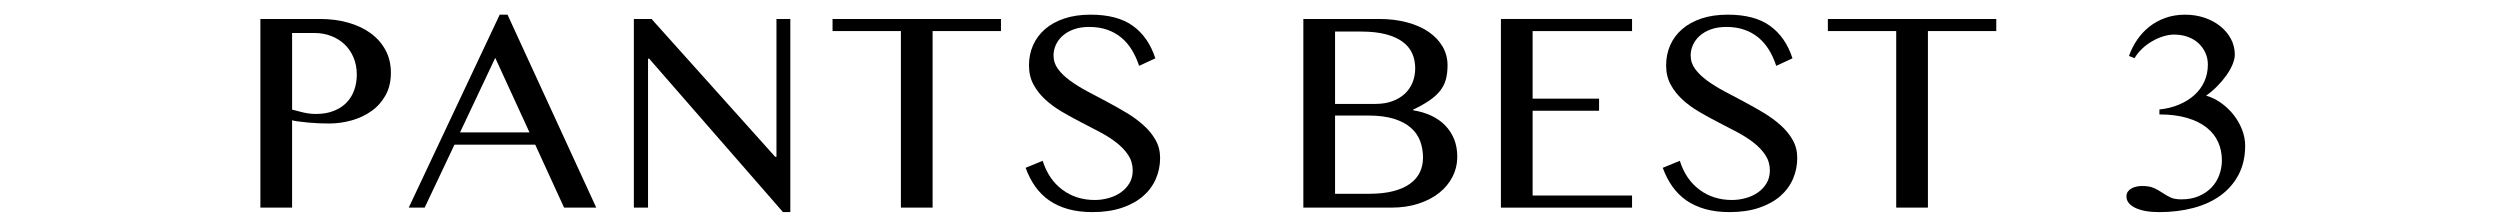
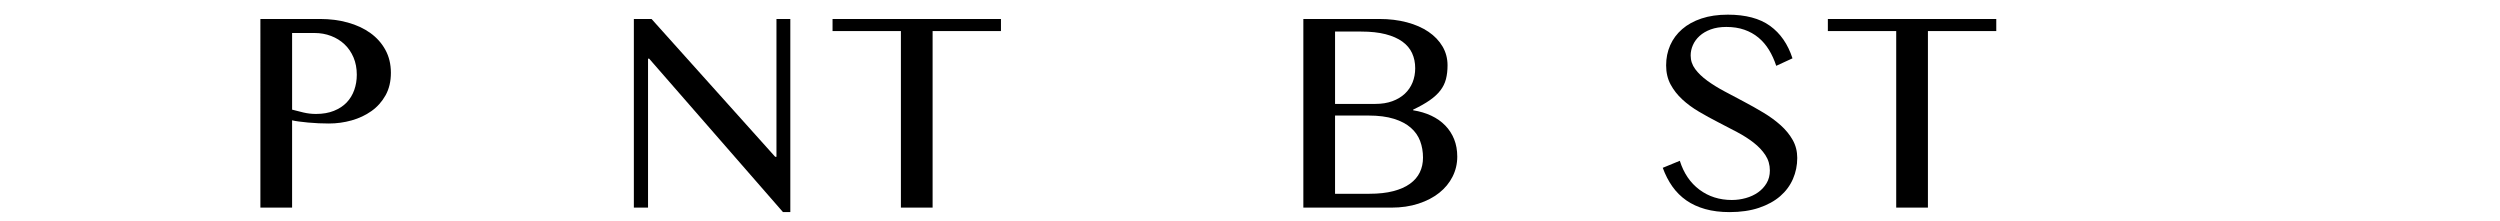
<svg xmlns="http://www.w3.org/2000/svg" id="_レイヤー_1" version="1.1" viewBox="0 0 452 40">
  <path d="M47.079,3.431h10.803c1.786,0,3.457.216,5.013.648,1.556.432,2.91,1.061,4.062,1.887,1.152.826,2.06,1.844,2.722,3.054.663,1.21.994,2.593.994,4.148s-.321,2.91-.965,4.062-1.493,2.103-2.55,2.852-2.252,1.311-3.587,1.686c-1.335.374-2.703.562-4.104.562-.596,0-1.22-.015-1.873-.043-.653-.029-1.282-.072-1.887-.13-.605-.058-1.162-.12-1.671-.188-.509-.067-.917-.139-1.225-.216v15.787h-5.732V3.431ZM52.811,19.823c.634.173,1.32.346,2.06.519s1.493.259,2.262.259c1.229,0,2.31-.188,3.241-.562.932-.375,1.699-.879,2.305-1.513.604-.634,1.061-1.383,1.368-2.247s.461-1.786.461-2.766c0-1.152-.197-2.194-.591-3.126-.394-.931-.936-1.723-1.627-2.376-.691-.653-1.503-1.157-2.435-1.512s-1.926-.533-2.981-.533h-4.062v13.857Z" />
-   <path d="M91.758,2.653l16.046,34.887h-5.819l-5.214-11.379h-14.606l-5.387,11.379h-2.881L90.346,2.653h1.412ZM83.173,23.943h12.561l-6.194-13.482-6.366,13.482Z" />
  <path d="M114.601,3.431h3.198l22.355,24.919h.23V3.431h2.506v34.916h-1.325l-24.199-27.743h-.201v26.936h-2.564V3.431Z" />
  <path d="M180.974,3.431v2.189h-12.359v31.92h-5.732V5.62h-12.359v-2.189h30.451Z" />
-   <path d="M197.94,36.157c.845,0,1.68-.115,2.506-.346s1.561-.571,2.204-1.022,1.162-1.009,1.556-1.671c.394-.663.591-1.426.591-2.291,0-1.037-.27-1.963-.807-2.78-.538-.816-1.244-1.565-2.118-2.247s-1.872-1.32-2.996-1.916c-1.123-.595-2.275-1.195-3.457-1.801-1.181-.604-2.333-1.238-3.457-1.901-1.123-.662-2.122-1.397-2.996-2.204s-1.579-1.709-2.117-2.708c-.538-.999-.807-2.151-.807-3.457,0-1.306.245-2.516.734-3.63.49-1.114,1.21-2.083,2.161-2.91.95-.826,2.117-1.469,3.5-1.93s2.968-.691,4.754-.691c3.227,0,5.775.677,7.648,2.031,1.872,1.354,3.222,3.309,4.048,5.863l-2.938,1.354c-.346-1.056-.783-2.017-1.312-2.881s-1.162-1.604-1.901-2.218c-.739-.614-1.589-1.09-2.549-1.426-.961-.335-2.046-.504-3.256-.504-1.075,0-2.017.149-2.823.446-.807.298-1.479.691-2.017,1.182-.538.489-.941,1.042-1.21,1.656-.269.615-.403,1.239-.403,1.873,0,.903.273,1.724.821,2.463.547.739,1.277,1.44,2.189,2.103.912.663,1.944,1.302,3.097,1.916,1.152.615,2.329,1.239,3.529,1.873s2.377,1.296,3.529,1.988,2.185,1.445,3.097,2.262,1.642,1.709,2.189,2.679c.547.97.821,2.051.821,3.241,0,1.345-.26,2.612-.778,3.803-.519,1.191-1.287,2.228-2.305,3.111-1.018.884-2.295,1.584-3.831,2.104-1.537.518-3.313.777-5.33.777-1.633,0-3.097-.183-4.394-.547-1.296-.365-2.434-.889-3.413-1.57s-1.82-1.517-2.521-2.507c-.701-.989-1.281-2.117-1.742-3.385l3.082-1.268c.711,2.247,1.896,3.99,3.558,5.229,1.661,1.239,3.616,1.858,5.863,1.858Z" />
  <path d="M235.646,3.431h13.741c1.805,0,3.467.202,4.983.605,1.518.403,2.818.975,3.904,1.714,1.085.739,1.93,1.623,2.535,2.65.604,1.027.907,2.166.907,3.414,0,.922-.097,1.753-.288,2.492-.192.74-.528,1.422-1.008,2.046-.48.624-1.119,1.215-1.916,1.771-.798.557-1.801,1.124-3.011,1.7v.115c1.21.192,2.305.519,3.284.979s1.819,1.051,2.521,1.772c.701.72,1.239,1.551,1.613,2.492.375.941.562,1.988.562,3.14,0,1.287-.283,2.492-.85,3.615-.566,1.124-1.368,2.099-2.405,2.924-1.037.826-2.29,1.479-3.76,1.959-1.469.48-3.106.72-4.911.72h-15.902V3.431ZM241.378,18.786h7.289c1.152,0,2.175-.163,3.067-.49.894-.326,1.646-.778,2.262-1.354.614-.576,1.08-1.258,1.397-2.045.316-.787.475-1.642.475-2.564,0-.999-.187-1.906-.562-2.722-.374-.816-.96-1.513-1.757-2.089-.798-.576-1.811-1.022-3.039-1.34-1.229-.316-2.699-.475-4.408-.475h-4.725v13.079ZM241.378,35.034h6.193c1.672,0,3.116-.159,4.336-.475,1.22-.317,2.228-.764,3.025-1.34.797-.576,1.387-1.263,1.771-2.06.384-.797.576-1.686.576-2.665,0-1.075-.173-2.074-.519-2.996s-.907-1.724-1.686-2.405c-.777-.682-1.796-1.22-3.054-1.613s-2.799-.591-4.623-.591h-6.021v14.145Z" />
-   <path d="M295.075,3.431v2.189h-17.977v12.215h12.014v2.189h-12.014v15.326h17.977v2.189h-23.709V3.431h23.709Z" />
  <path d="M313.136,36.157c.845,0,1.68-.115,2.506-.346.825-.23,1.561-.571,2.204-1.022.643-.451,1.161-1.009,1.556-1.671.394-.663.59-1.426.59-2.291,0-1.037-.269-1.963-.807-2.78-.537-.816-1.243-1.565-2.117-2.247s-1.872-1.32-2.996-1.916c-1.123-.595-2.275-1.195-3.457-1.801-1.181-.604-2.333-1.238-3.457-1.901-1.123-.662-2.122-1.397-2.996-2.204s-1.58-1.709-2.117-2.708c-.538-.999-.807-2.151-.807-3.457,0-1.306.245-2.516.734-3.63.49-1.114,1.21-2.083,2.161-2.91.95-.826,2.117-1.469,3.5-1.93s2.968-.691,4.753-.691c3.227,0,5.776.677,7.649,2.031,1.872,1.354,3.222,3.309,4.048,5.863l-2.939,1.354c-.346-1.056-.782-2.017-1.311-2.881s-1.162-1.604-1.901-2.218c-.739-.614-1.589-1.09-2.55-1.426-.96-.335-2.045-.504-3.255-.504-1.076,0-2.017.149-2.823.446-.807.298-1.479.691-2.017,1.182-.538.489-.941,1.042-1.21,1.656-.27.615-.403,1.239-.403,1.873,0,.903.273,1.724.821,2.463.547.739,1.276,1.44,2.189,2.103.912.663,1.944,1.302,3.097,1.916,1.152.615,2.328,1.239,3.529,1.873,1.2.634,2.376,1.296,3.528,1.988s2.185,1.445,3.098,2.262c.912.816,1.642,1.709,2.189,2.679.547.97.82,2.051.82,3.241,0,1.345-.259,2.612-.777,3.803-.519,1.191-1.287,2.228-2.305,3.111-1.019.884-2.295,1.584-3.832,2.104-1.536.518-3.312.777-5.329.777-1.633,0-3.097-.183-4.394-.547-1.296-.365-2.434-.889-3.414-1.57-.979-.682-1.819-1.517-2.521-2.507-.701-.989-1.282-2.117-1.743-3.385l3.083-1.268c.71,2.247,1.896,3.99,3.558,5.229,1.661,1.239,3.615,1.858,5.863,1.858Z" />
  <path d="M360.926,3.431v2.189h-12.358v31.92h-5.733V5.62h-12.358v-2.189h30.45Z" />
-   <path d="M390.422,19.794c1.286-.134,2.468-.427,3.543-.879,1.076-.451,2.003-1.027,2.78-1.729.778-.701,1.378-1.517,1.801-2.448.422-.932.634-1.954.634-3.068,0-.749-.149-1.455-.446-2.117-.298-.663-.711-1.239-1.239-1.729-.528-.49-1.166-.874-1.916-1.152-.748-.278-1.584-.418-2.506-.418-.634,0-1.302.111-2.002.331-.701.221-1.379.524-2.031.908-.653.384-1.249.835-1.786,1.354-.538.519-.979,1.076-1.325,1.671l-1.008-.403c.364-1.037.854-2.007,1.469-2.91.614-.902,1.344-1.69,2.189-2.362.845-.672,1.81-1.205,2.896-1.599,1.085-.393,2.29-.59,3.615-.59,1.229,0,2.386.183,3.472.547,1.085.365,2.035.874,2.852,1.527.816.653,1.46,1.417,1.931,2.291.47.874.706,1.829.706,2.866,0,.519-.135,1.104-.404,1.757-.269.653-.639,1.311-1.108,1.973-.471.663-1.022,1.316-1.657,1.959-.633.644-1.306,1.215-2.016,1.714.979.288,1.896.74,2.751,1.354.854.615,1.604,1.335,2.247,2.161.643.826,1.147,1.714,1.512,2.665.365.951.548,1.897.548,2.838,0,2.017-.398,3.779-1.195,5.286-.798,1.508-1.888,2.761-3.271,3.76-1.383.999-3.02,1.748-4.911,2.247-1.893.499-3.933.749-6.122.749-1.863,0-3.323-.26-4.379-.777-1.057-.519-1.584-1.201-1.584-2.046,0-.365.091-.667.273-.907.182-.24.407-.433.677-.576.269-.145.571-.25.907-.317.336-.067.648-.101.937-.101.922,0,1.651.125,2.189.375.537.25,1.032.528,1.483.835.451.308.932.586,1.44.835.509.25,1.186.375,2.031.375,1.19,0,2.242-.197,3.154-.591.912-.393,1.676-.912,2.29-1.556.615-.643,1.081-1.392,1.397-2.247.317-.854.476-1.743.476-2.665,0-1.19-.226-2.291-.677-3.298-.452-1.009-1.144-1.882-2.074-2.622-.932-.739-2.108-1.32-3.529-1.743-1.422-.422-3.093-.634-5.013-.634v-.893Z" />
</svg>